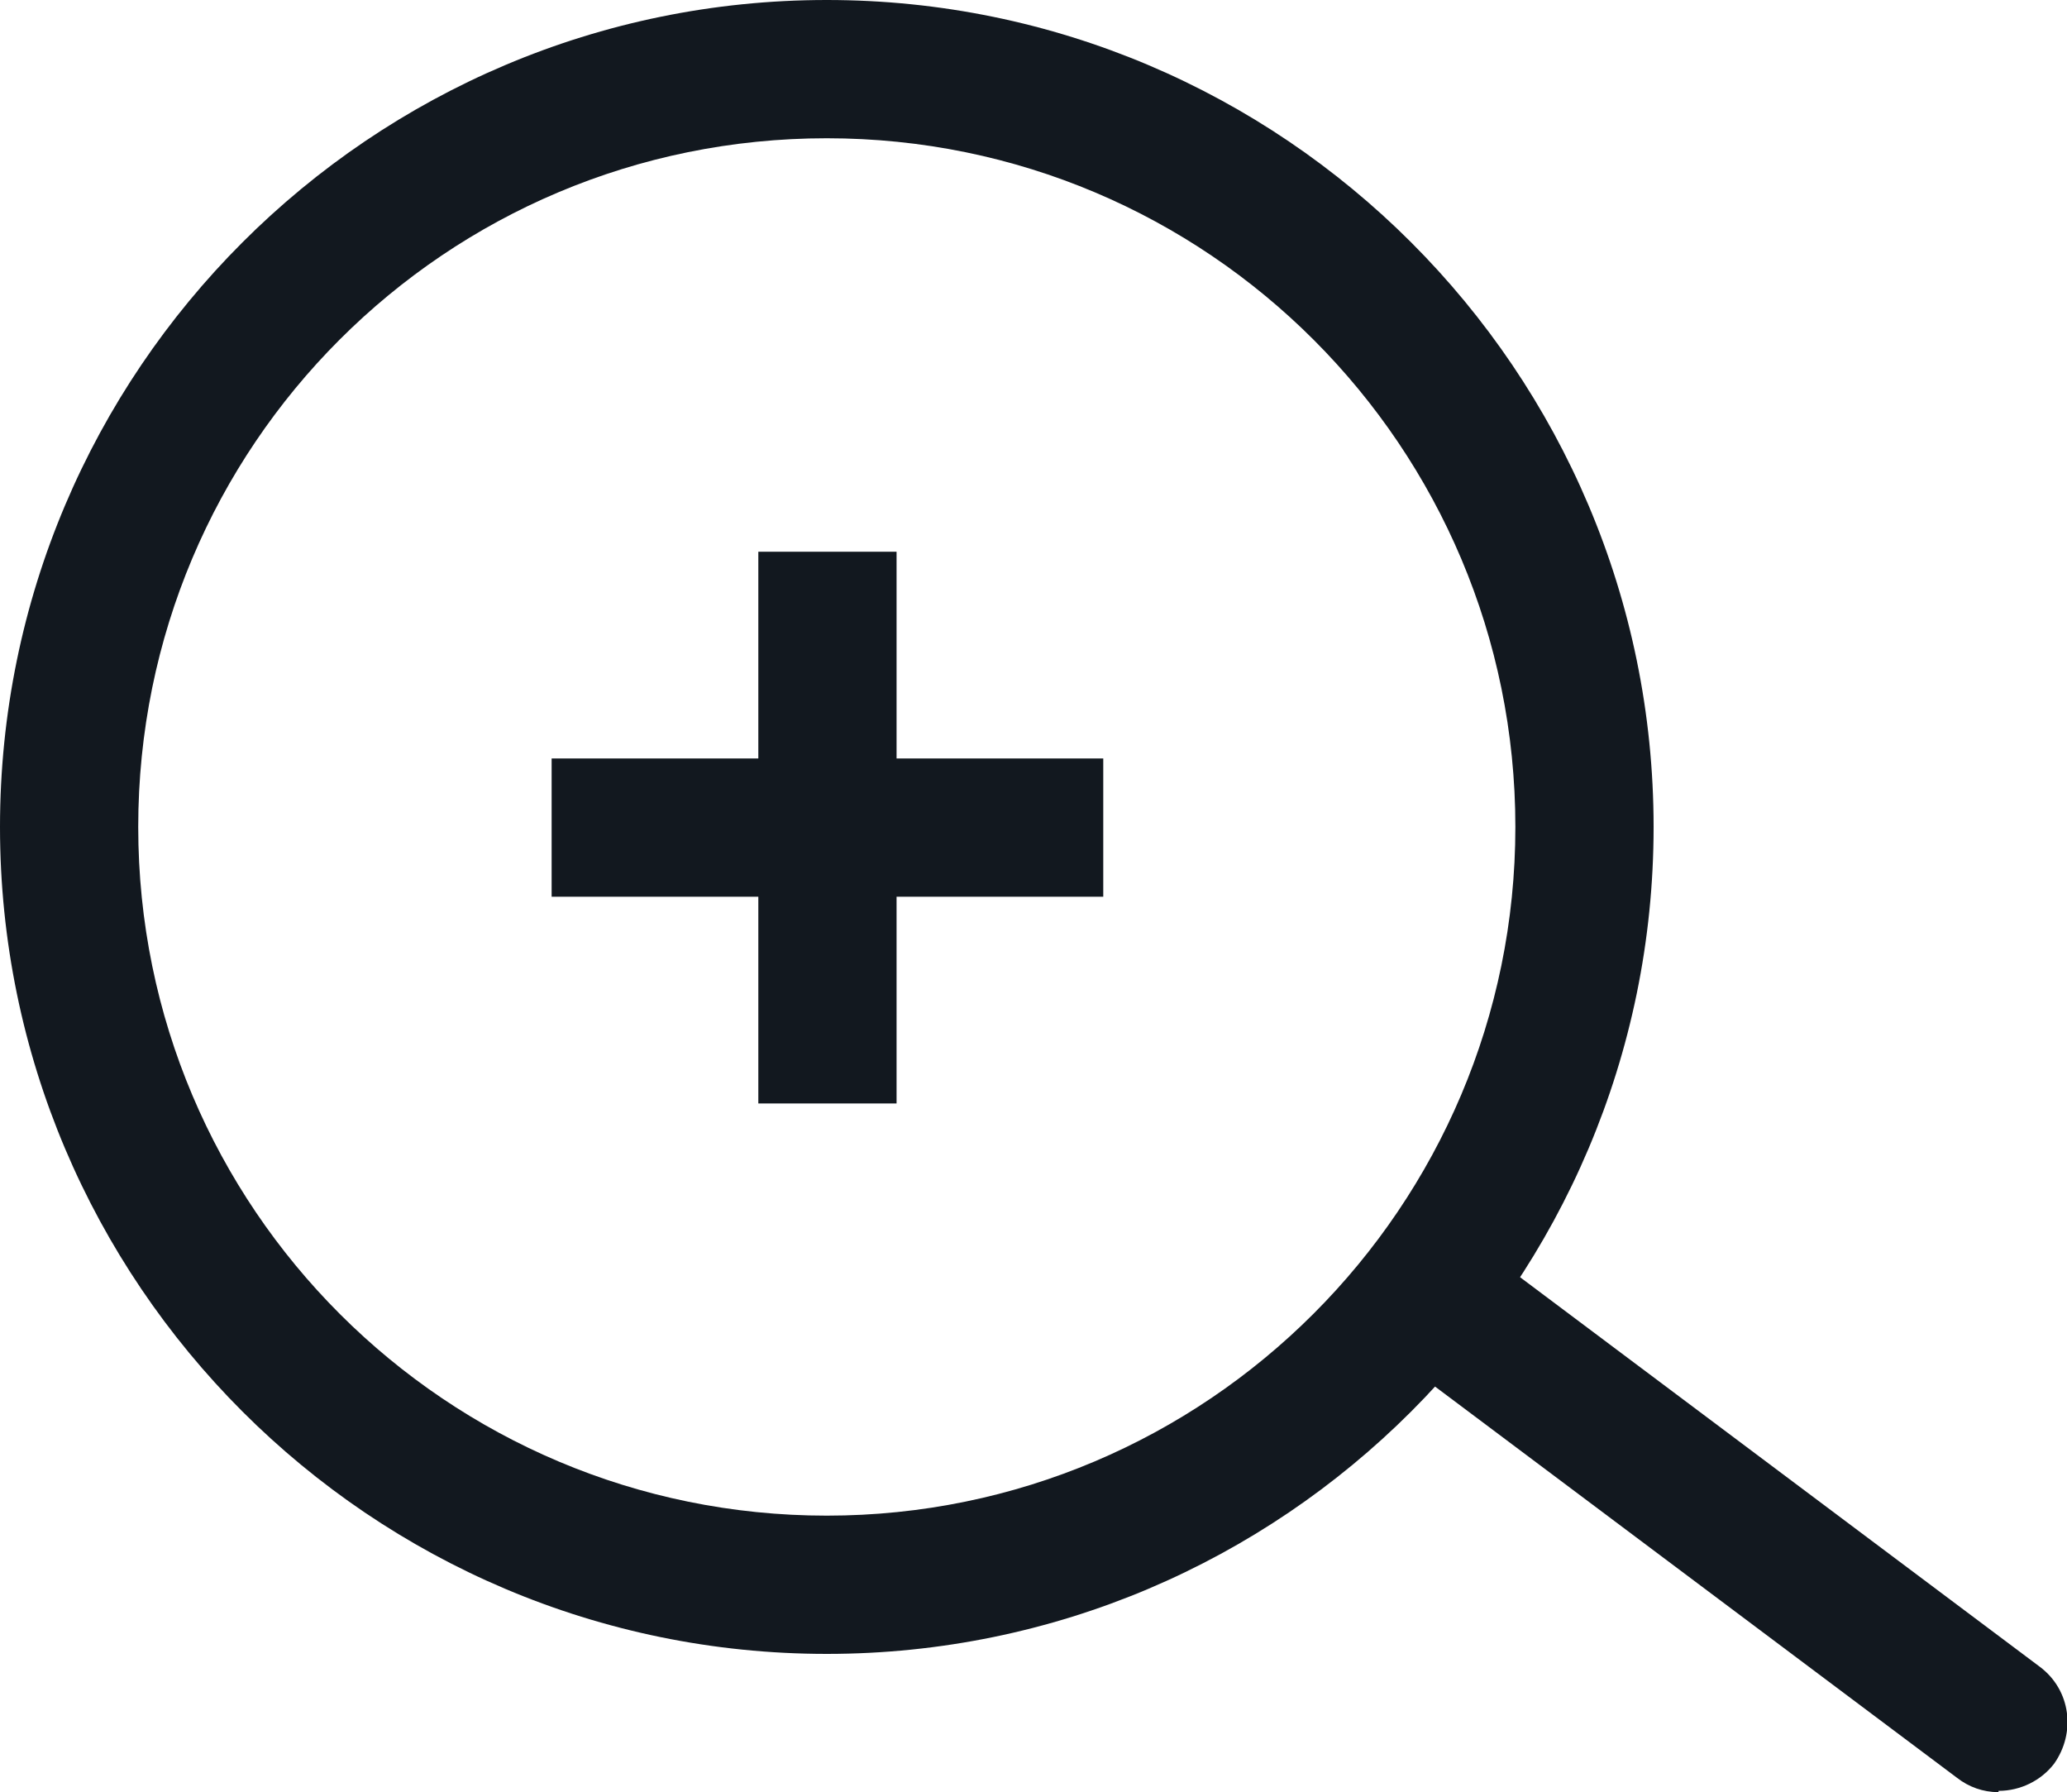
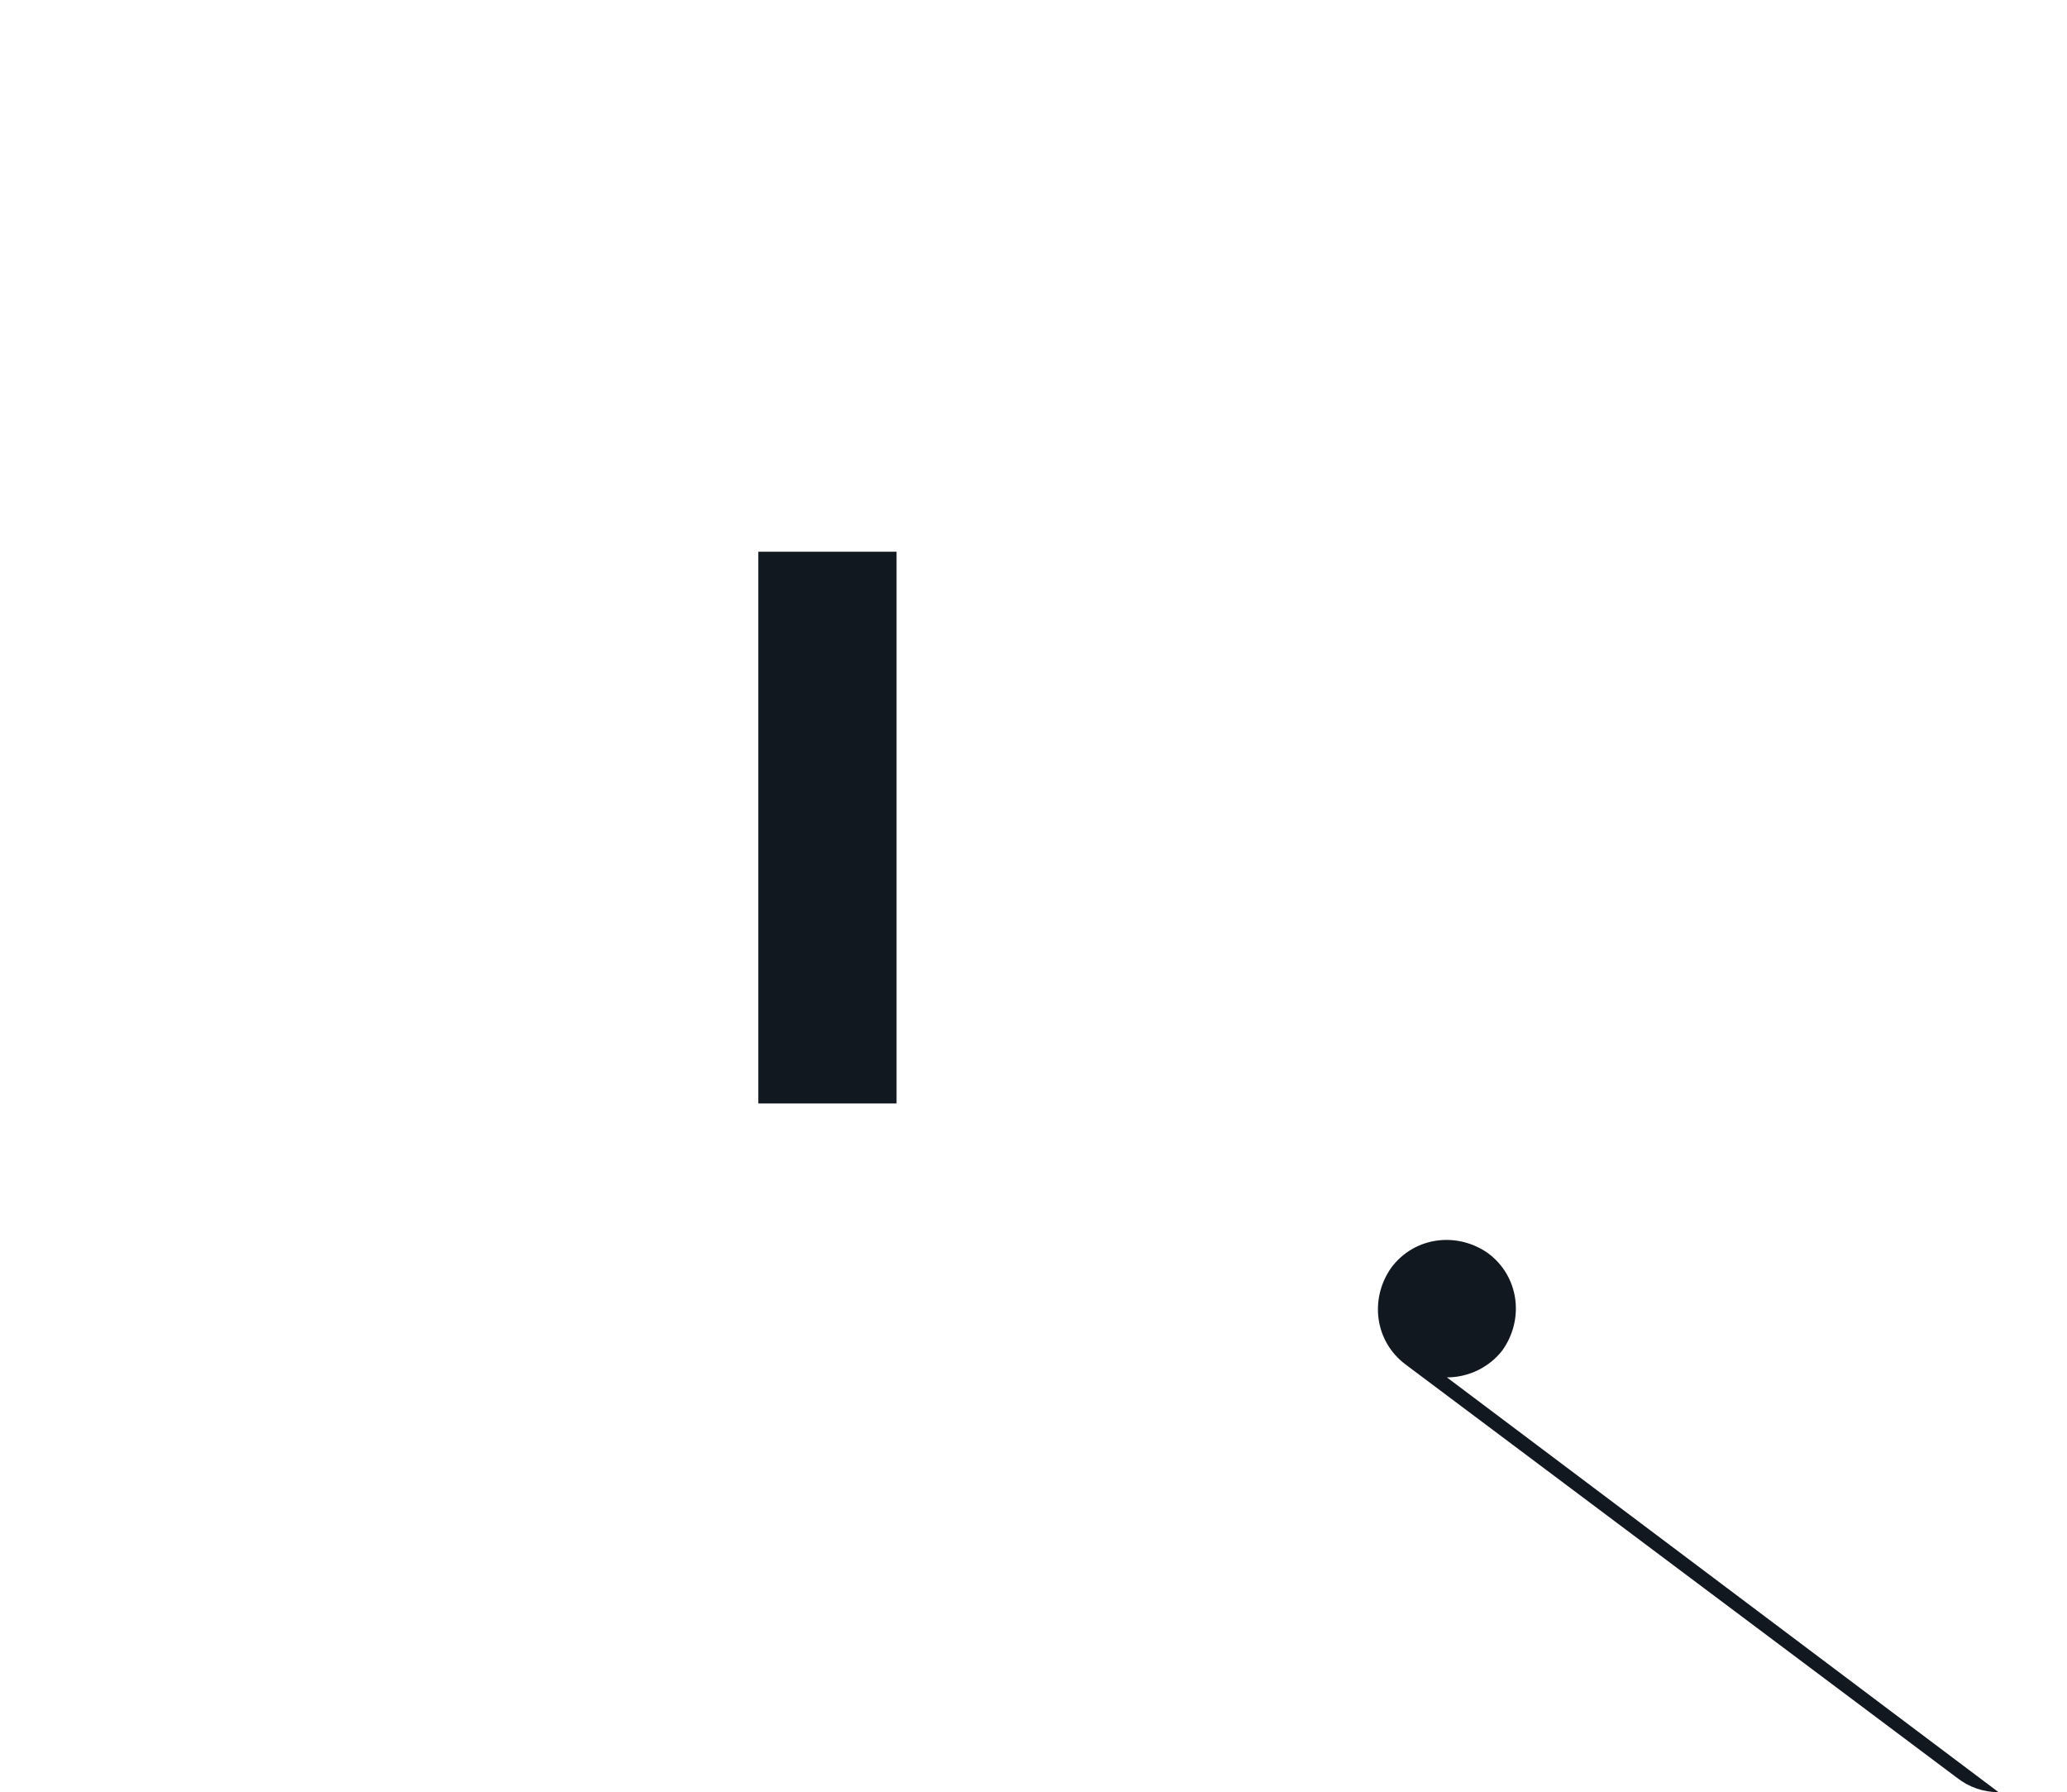
<svg xmlns="http://www.w3.org/2000/svg" id="Capa_2" viewBox="0 0 16 13.87">
  <defs>
    <style>.cls-1{fill:#12181f;}</style>
  </defs>
  <g id="Capa_49">
    <g id="Layer_11">
-       <path class="cls-1" d="M6.4,12.8C2.87,12.8,0,9.93,0,6.4S2.87,0,6.4,0s6.4,2.87,6.4,6.4-2.87,6.4-6.4,6.4ZM6.4,1.07C3.45,1.07,1.07,3.45,1.07,6.4s2.39,5.33,5.33,5.33,5.33-2.39,5.33-5.33S9.35,1.07,6.4,1.07Z" />
-       <path class="cls-1" d="M15.47,13.87c-.12,0-.23-.04-.32-.11l-4.27-3.2c-.24-.18-.28-.51-.11-.75,.18-.24,.51-.28,.75-.11h0l4.27,3.2c.24,.18,.28,.51,.11,.75-.1,.13-.26,.21-.43,.21Z" />
-       <rect class="cls-1" x="4.27" y="5.87" width="4.27" height="1.07" />
+       <path class="cls-1" d="M15.47,13.87c-.12,0-.23-.04-.32-.11l-4.27-3.2c-.24-.18-.28-.51-.11-.75,.18-.24,.51-.28,.75-.11h0c.24,.18,.28,.51,.11,.75-.1,.13-.26,.21-.43,.21Z" />
      <rect class="cls-1" x="5.87" y="4.27" width="1.07" height="4.27" />
    </g>
  </g>
</svg>